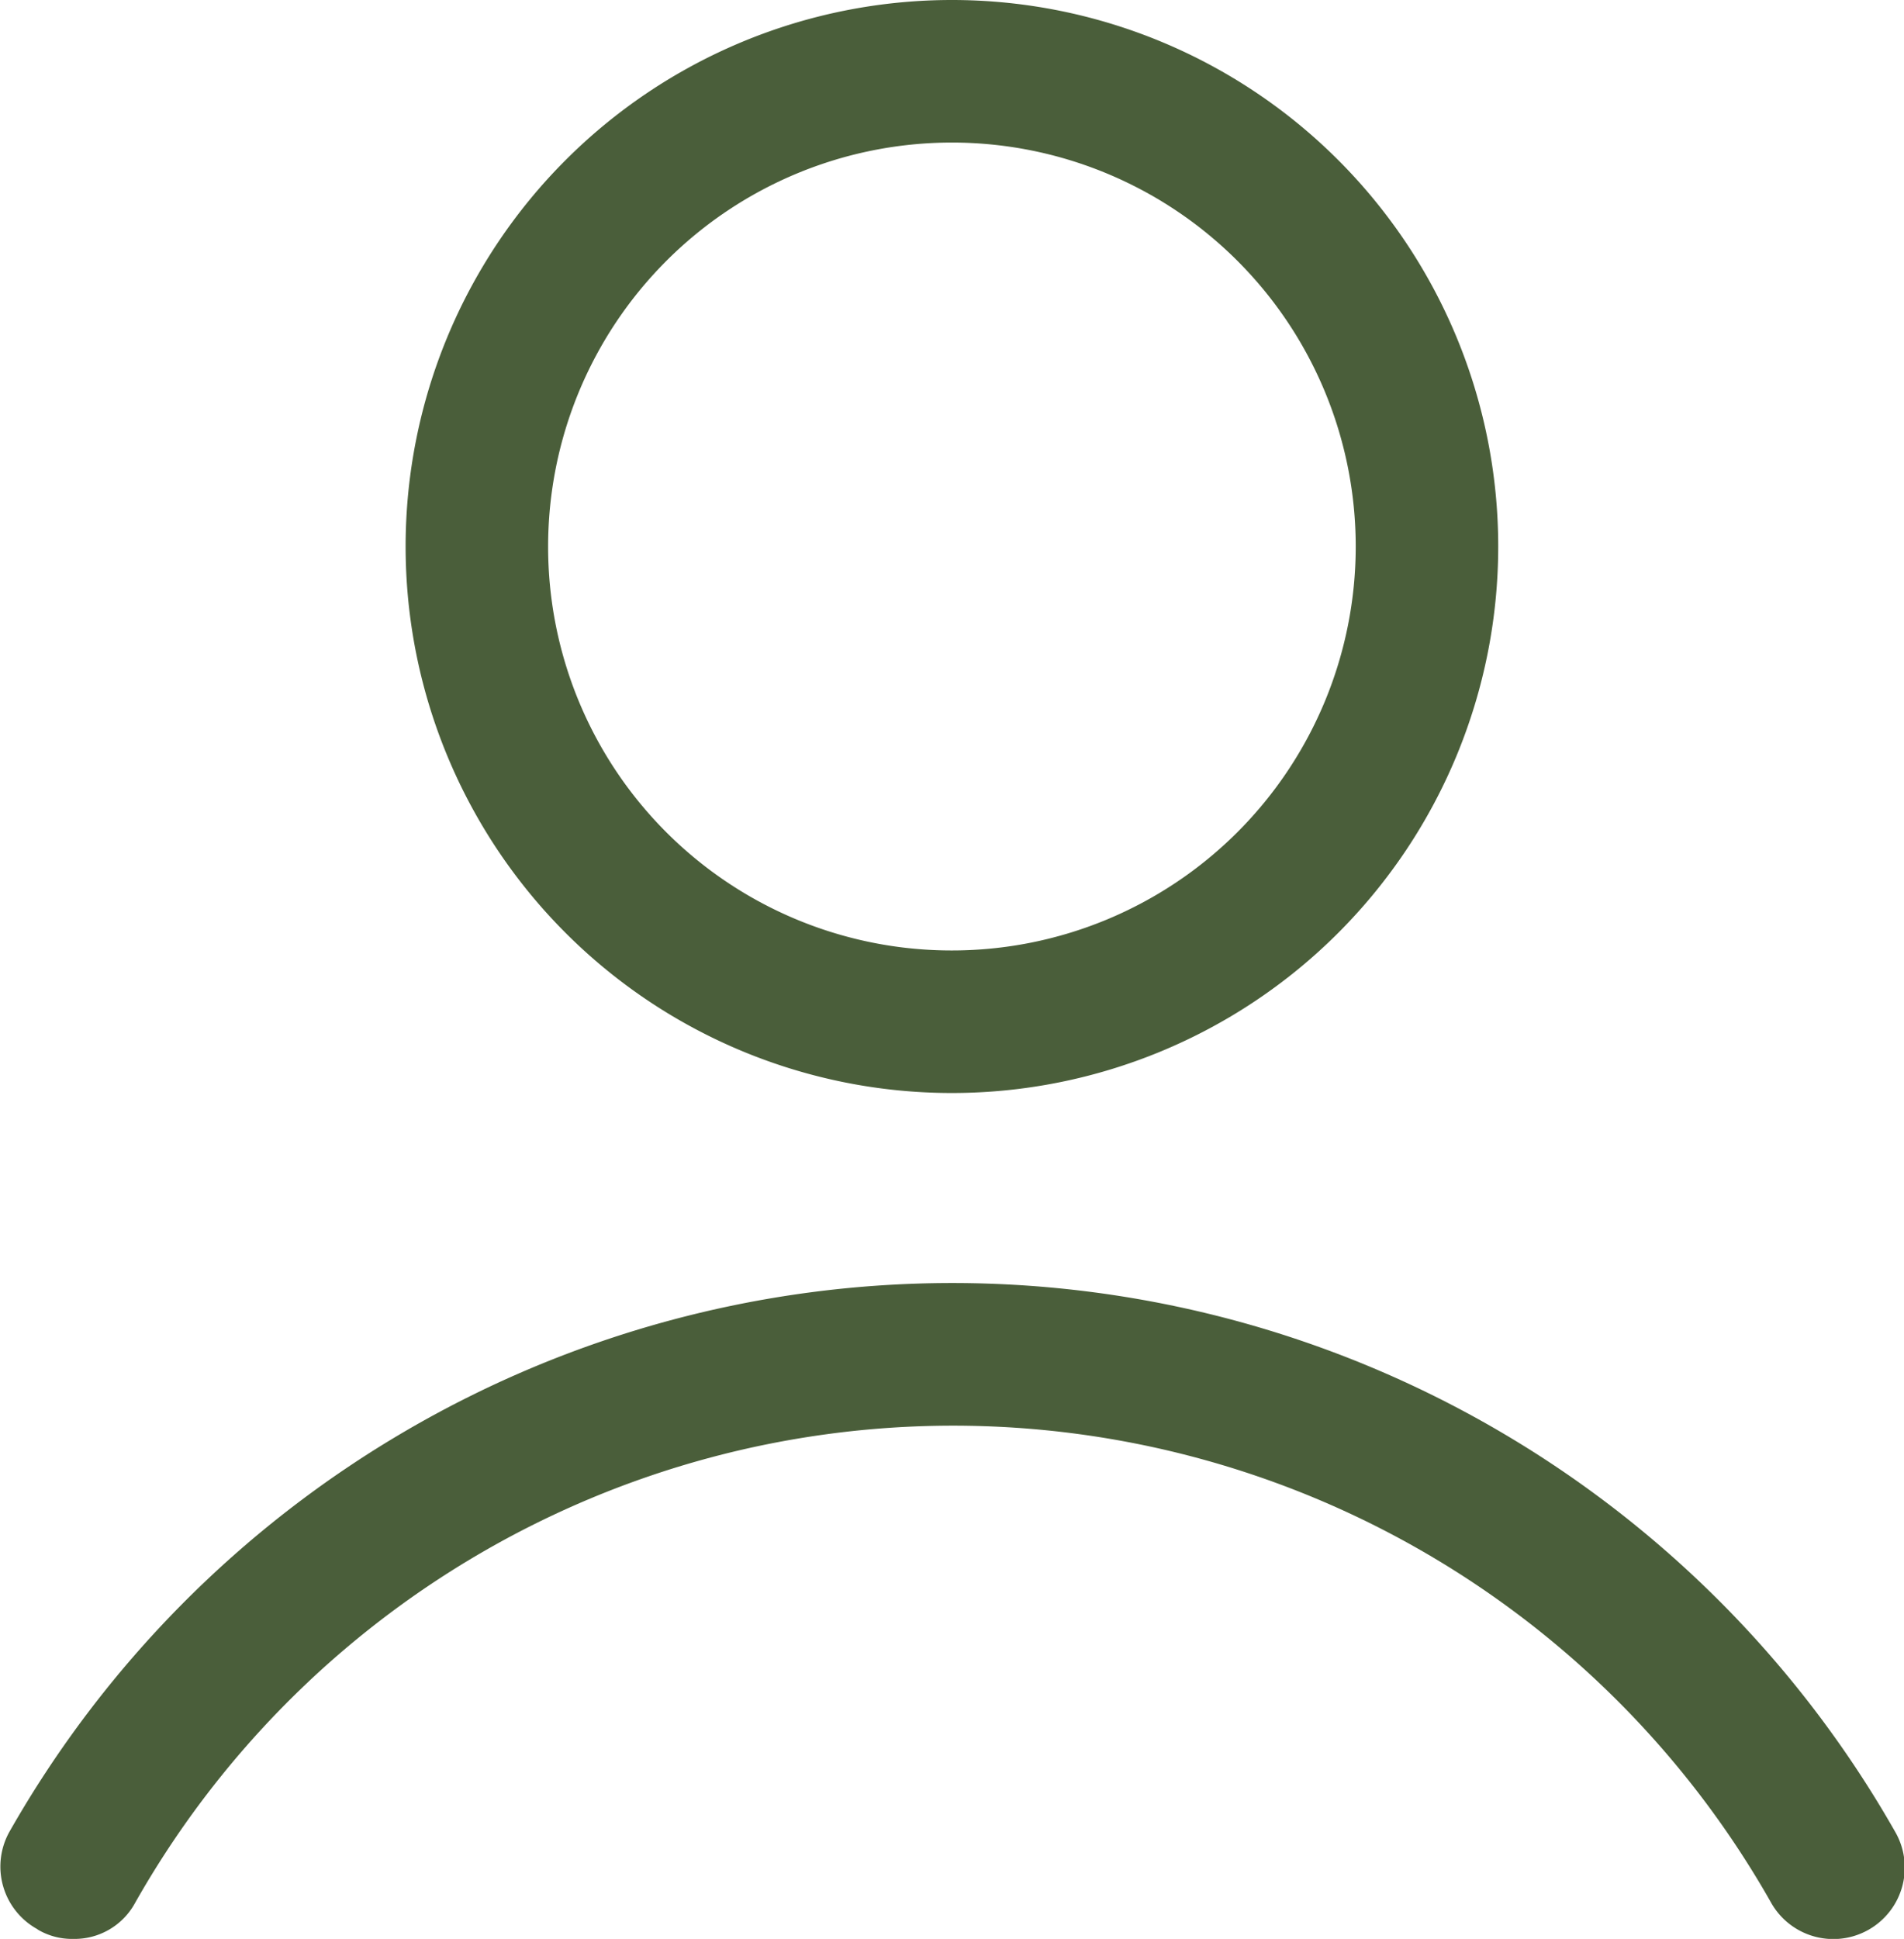
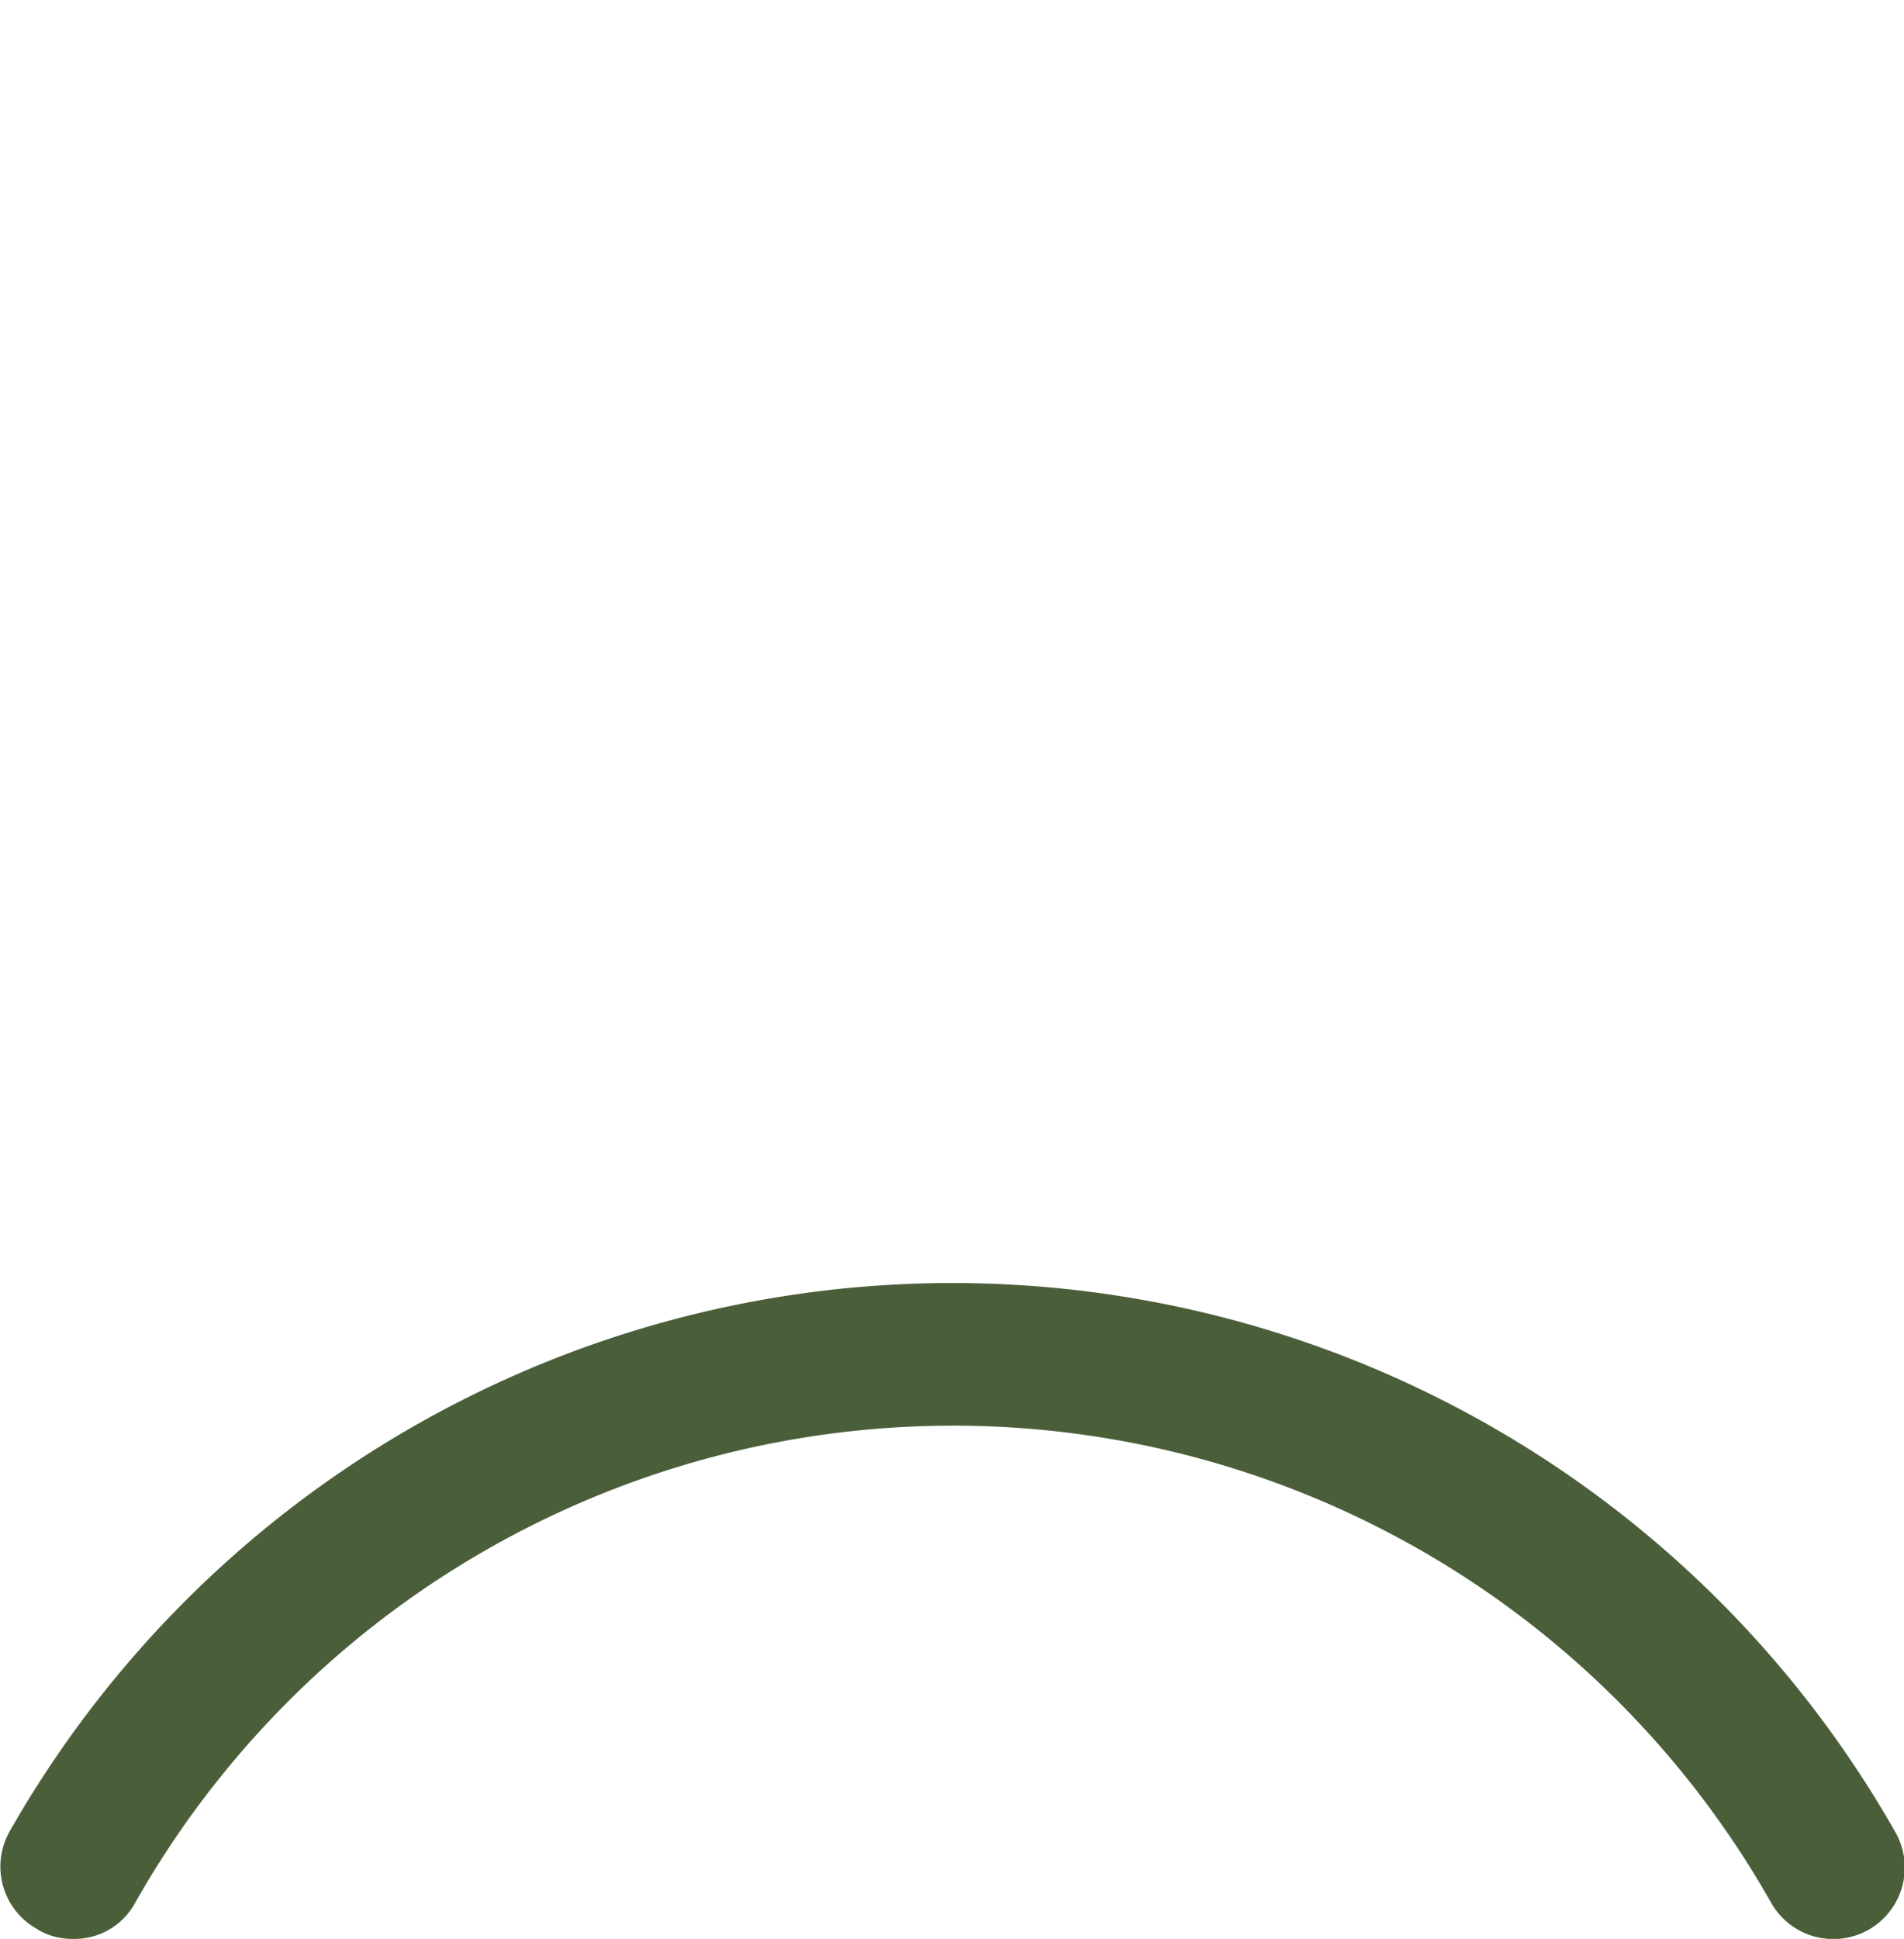
<svg xmlns="http://www.w3.org/2000/svg" id="Composant_15_1" data-name="Composant 15 – 1" width="23.062" height="23.476" viewBox="0 0 23.062 23.476">
  <g id="Groupe_104" data-name="Groupe 104" transform="translate(0 0)">
-     <path id="Tracé_236" data-name="Tracé 236" d="M505.467,6.617a6.617,6.617,0,1,0-6.617,6.617,6.618,6.618,0,0,0,6.617-6.617m-11.508,0a4.891,4.891,0,1,1,4.891,4.891,4.887,4.887,0,0,1-4.891-4.891" transform="translate(-487.32 0)" fill="#4a5e3a" />
    <path id="Tracé_237" data-name="Tracé 237" d="M424.373,223.825a.812.812,0,0,0,.432.115.834.834,0,0,0,.748-.432,11.385,11.385,0,0,1,19.822,0,.864.864,0,1,0,1.5-.863,13.137,13.137,0,0,0-22.843,0,.865.865,0,0,0,.345,1.18" transform="translate(-423.919 -200.464)" fill="#4a5e3a" />
  </g>
</svg>